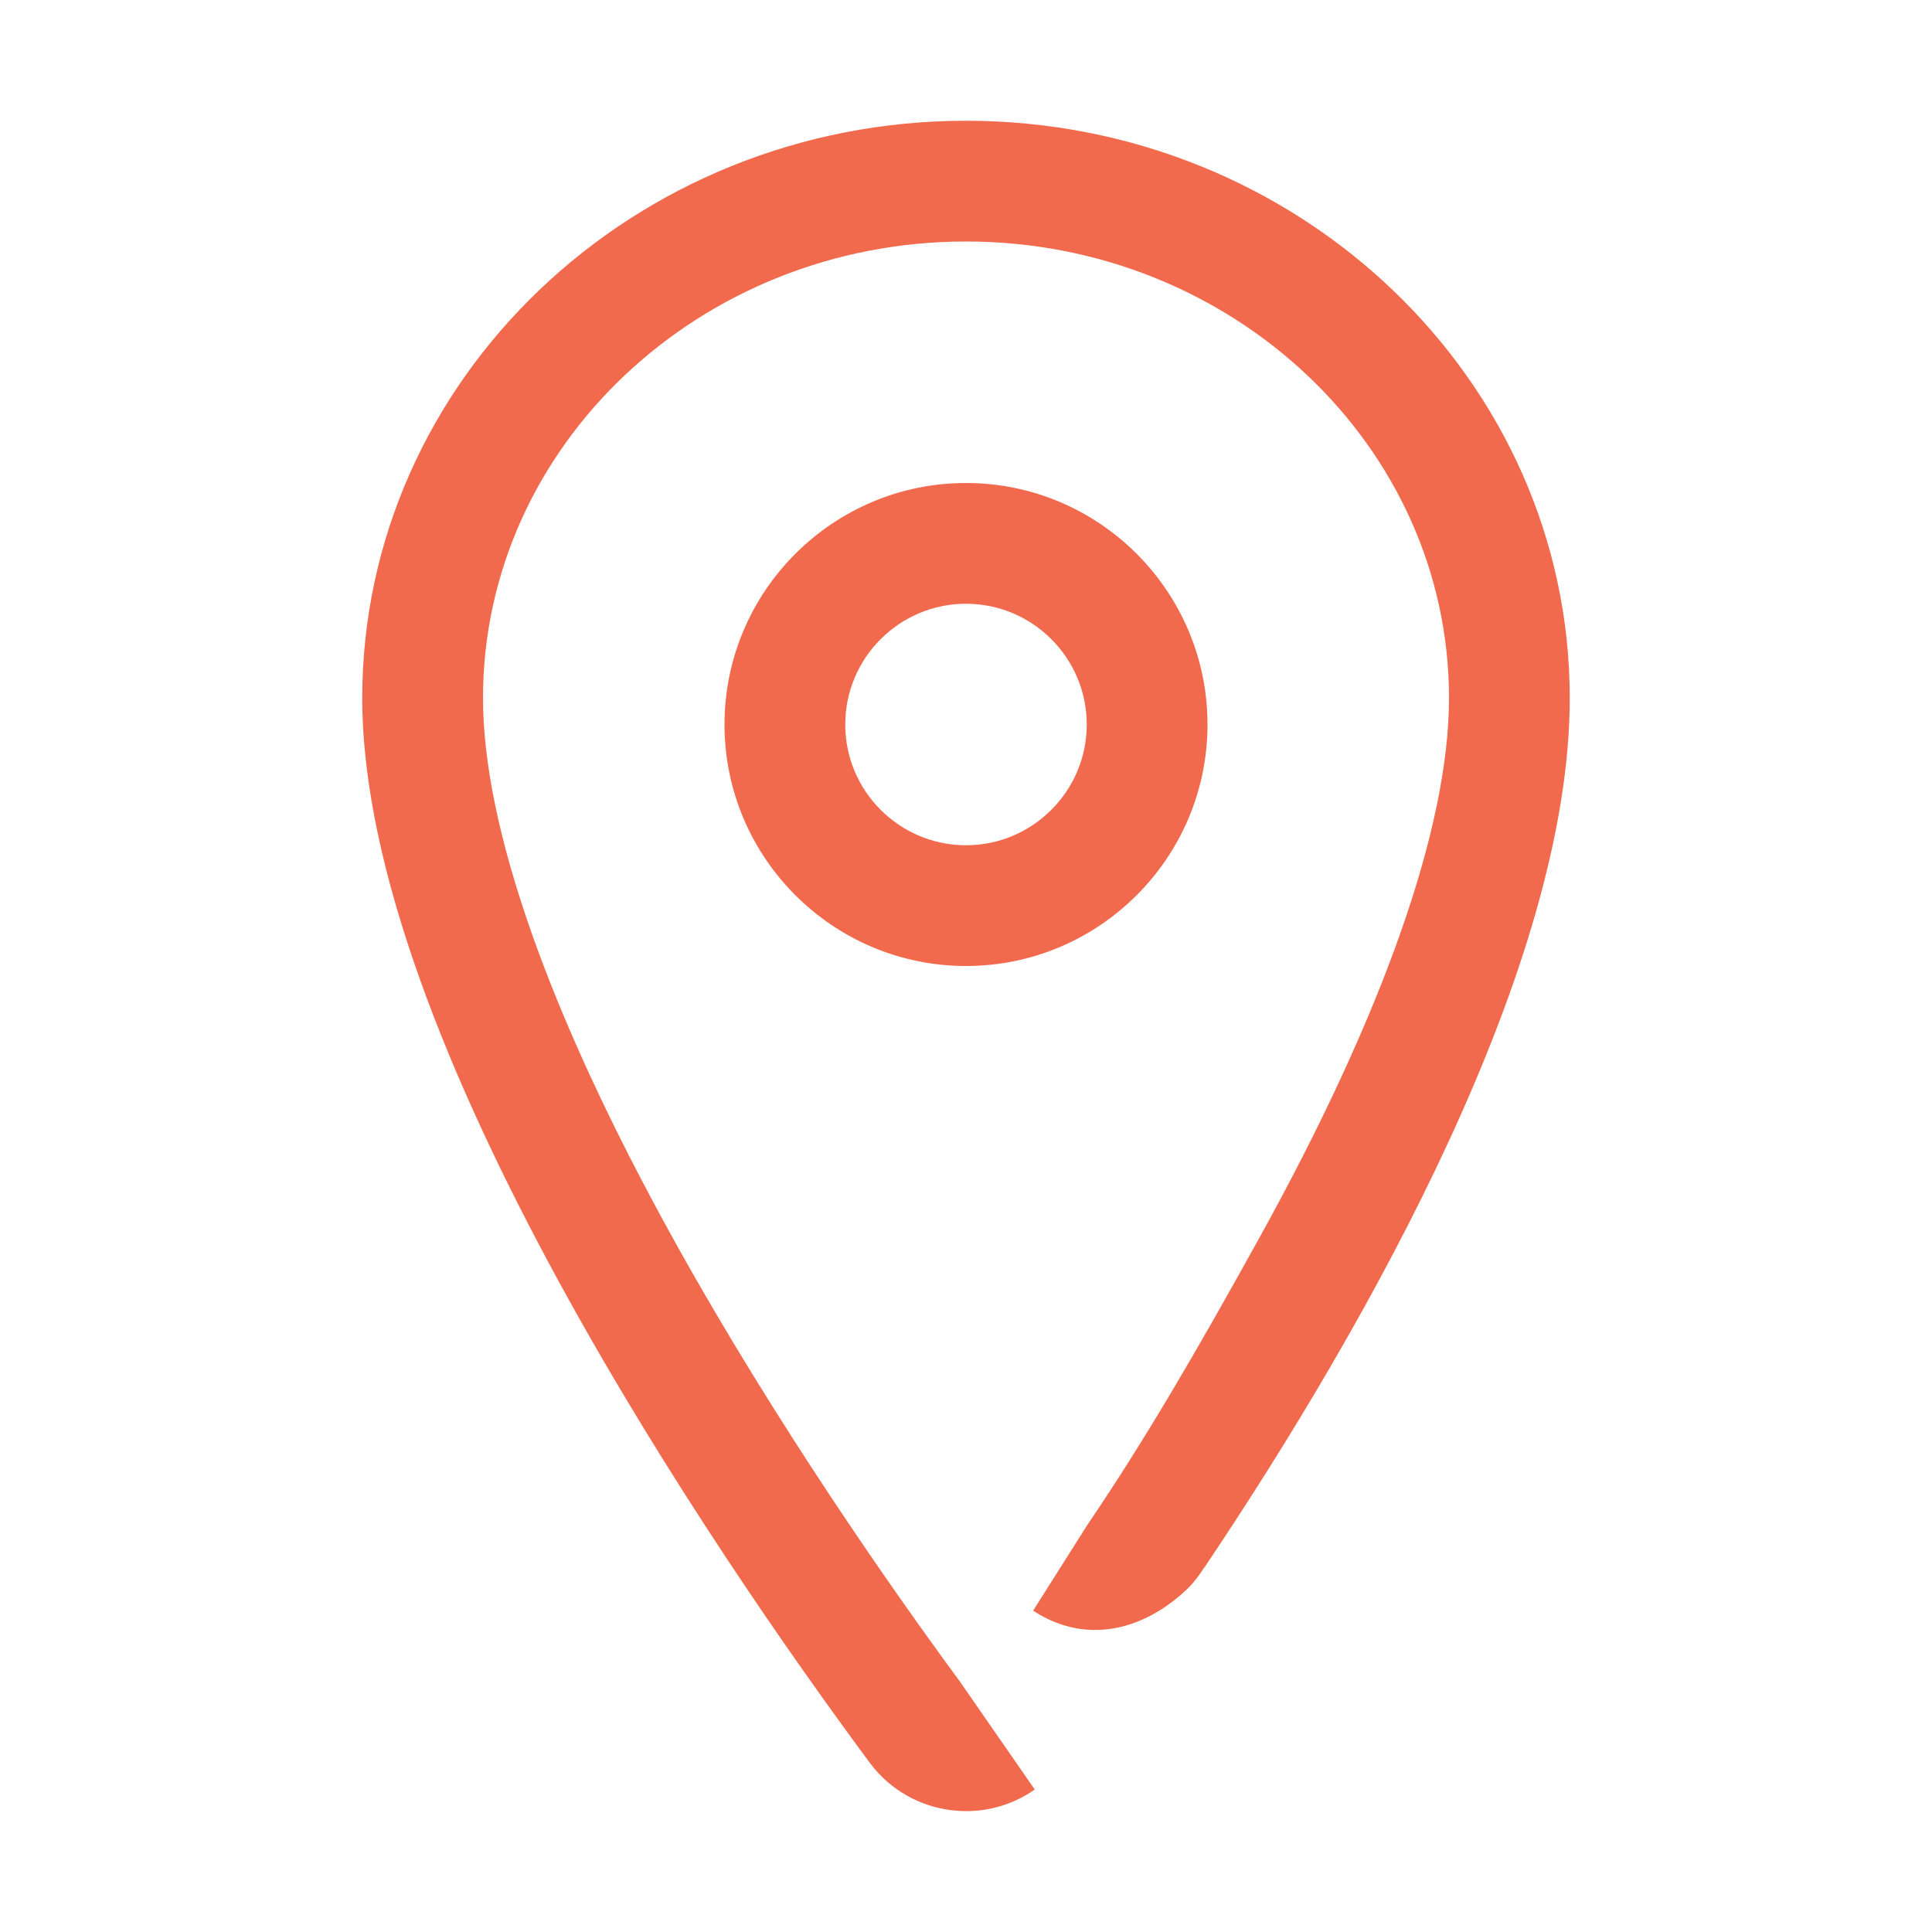
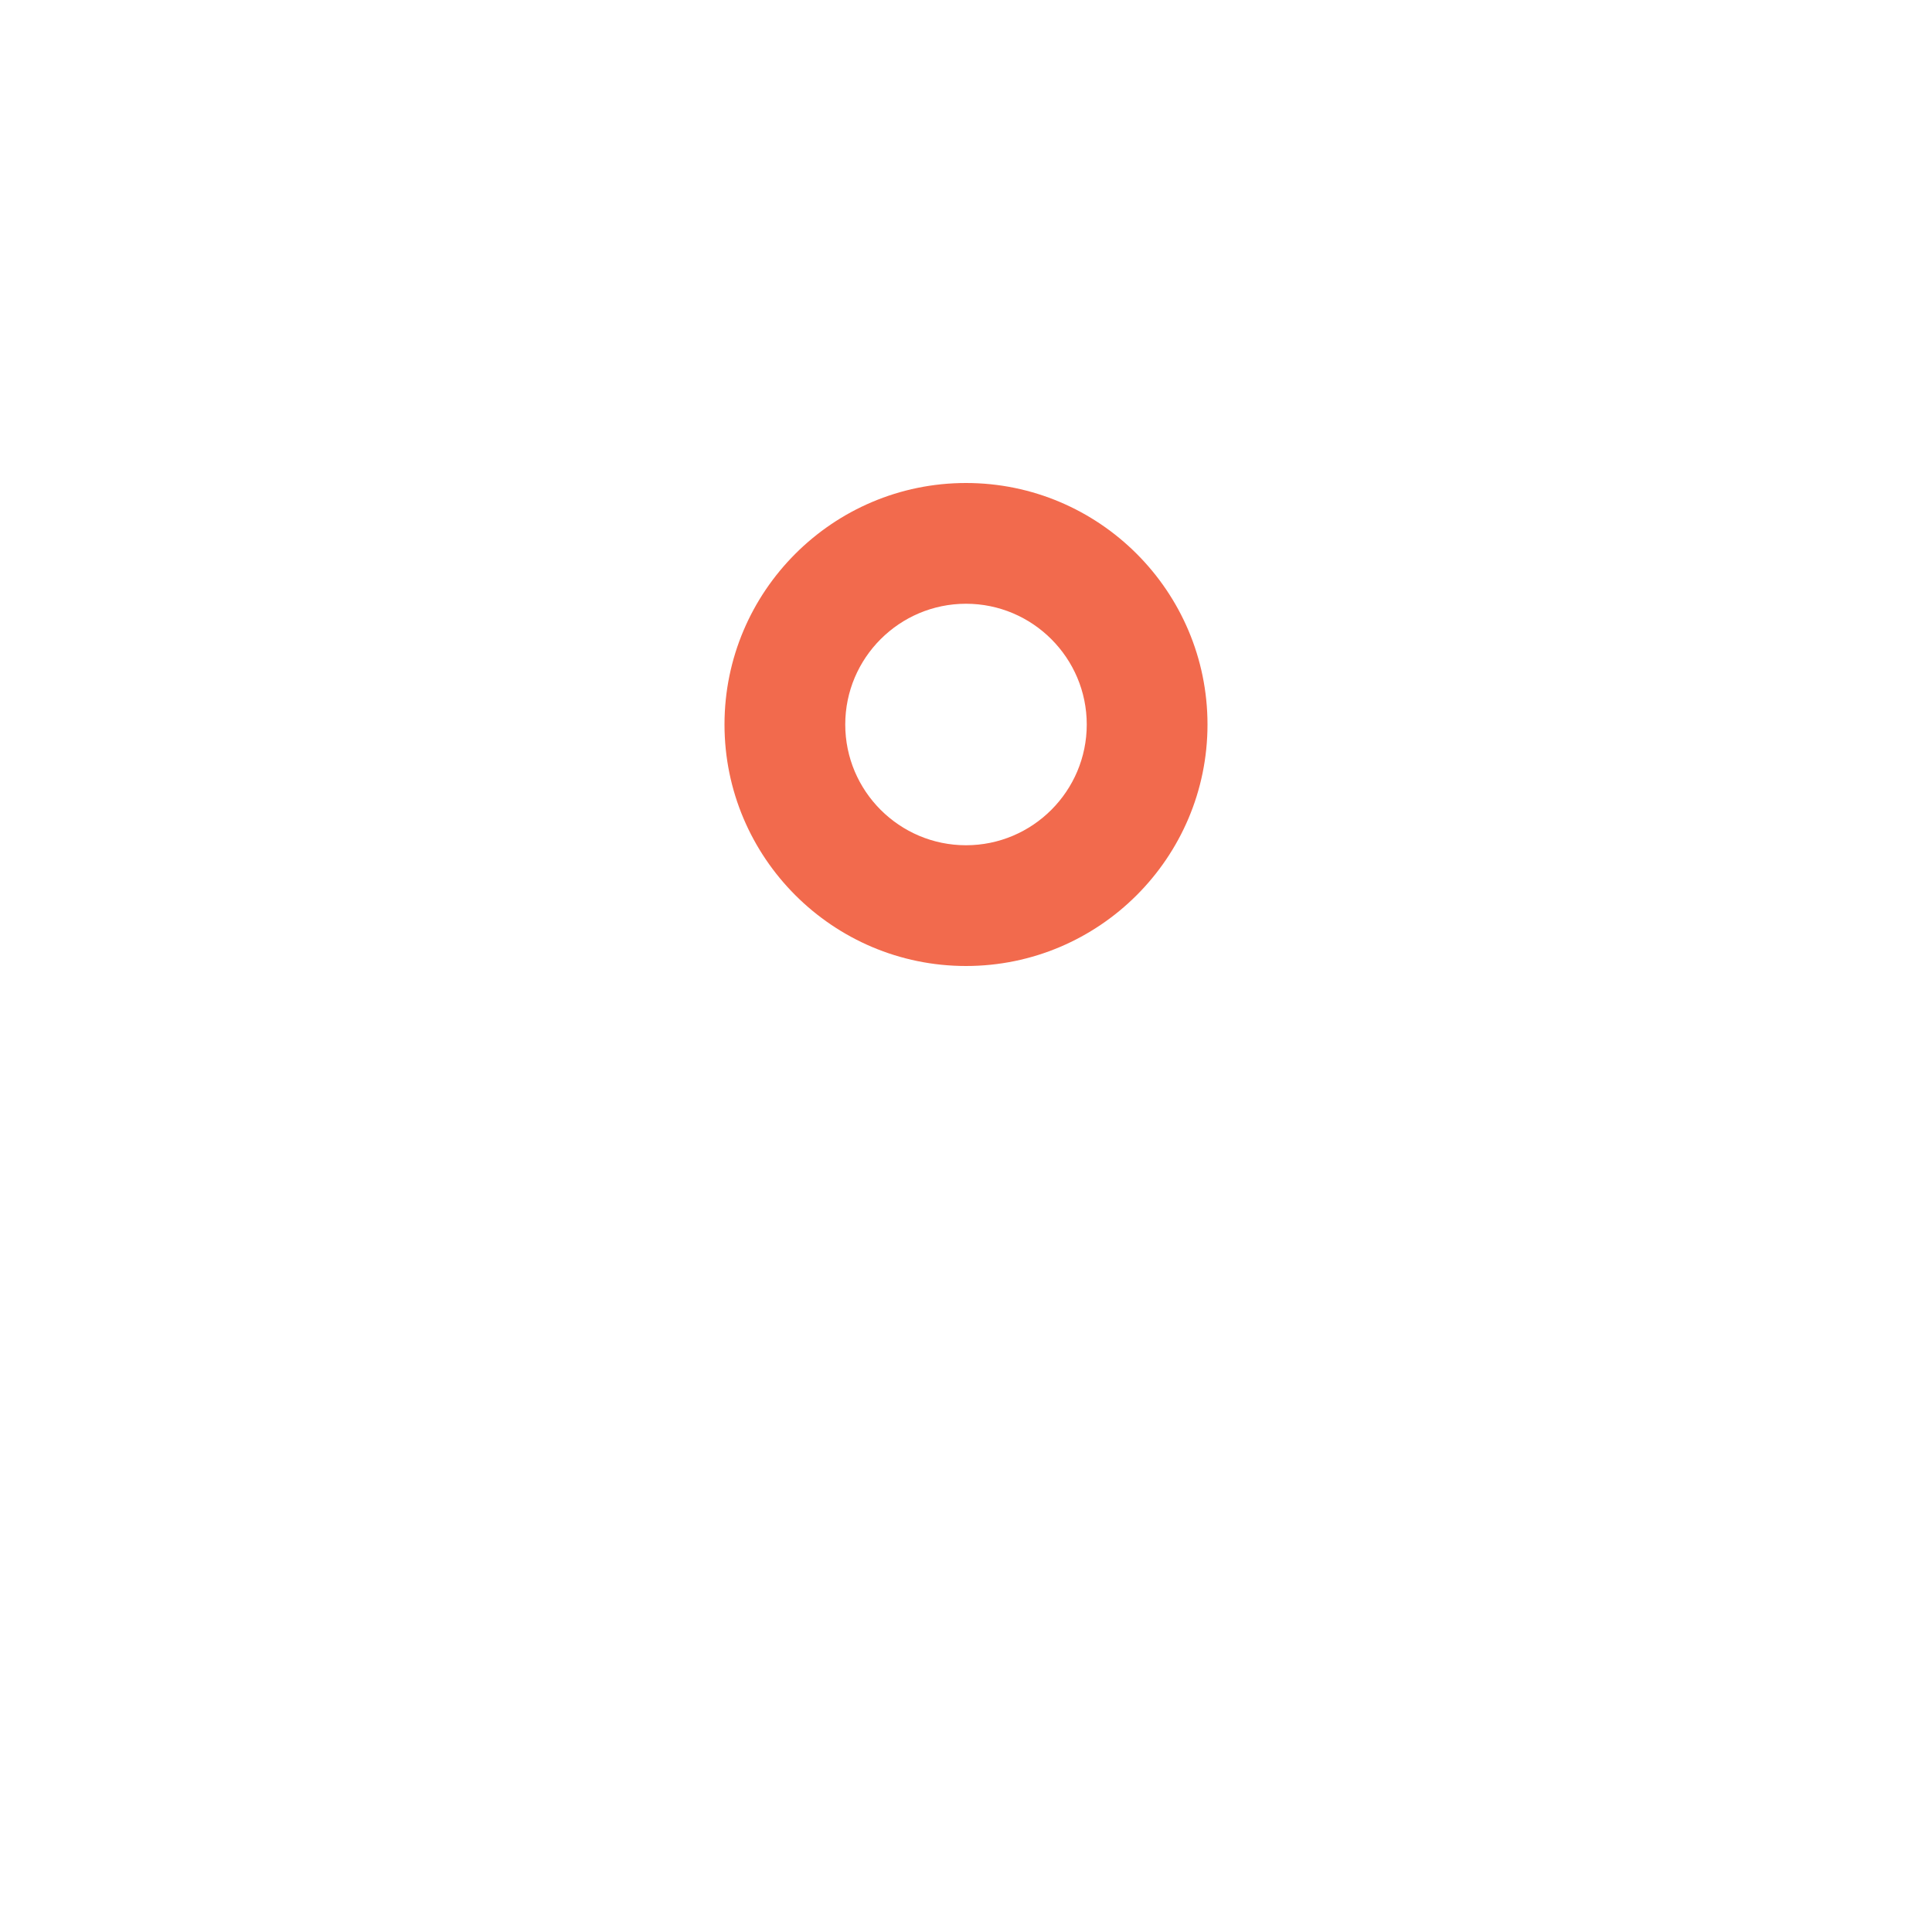
<svg xmlns="http://www.w3.org/2000/svg" viewBox="0 0 512 512">
  <g fill="#f26a4d">
-     <path d="m256 32c-88.22 0-160 68.64-160 153 0 90.65 93.94 227.36 134.36 281.97 6.21 8.49 15.88 13 25.68 13 6.31 0 12.66-1.86 18.18-5.73-6.68-9.63-13.36-19.27-20.04-28.9-.03-.04-.06-.08-.09-.12-17.42-23.67-48.59-68.03-75.69-116.95-32.97-59.55-50.4-109.09-50.4-143.27 0-66.72 57.42-121 128-121s128 54.28 128 121c0 34.21-17.43 83.76-50.4 143.3-16.33 29.48-30.04 53.14-45.42 75.79-.01.01-.01.02-.02.03-4.78 7.57-9.58 15.14-14.37 22.71 5.19 3.44 9.82 4.47 12.45 4.85 17.01 2.41 29.27-11.44 29.84-12.11 1.41-1.65 2.42-3.16 3.07-4.23.01.02.02.04.03.07 44.25-65.91 96.82-159.94 96.82-230.41 0-84.36-71.77-153-160-153z" />
    <path d="m256 128c-35.29 0-64 28.71-64 64s28.71 64 64 64 64-28.71 64-64-28.71-64-64-64zm0 96c-17.64 0-32-14.35-32-32s14.36-32 32-32 32 14.36 32 32-14.35 32-32 32z" />
  </g>
</svg>